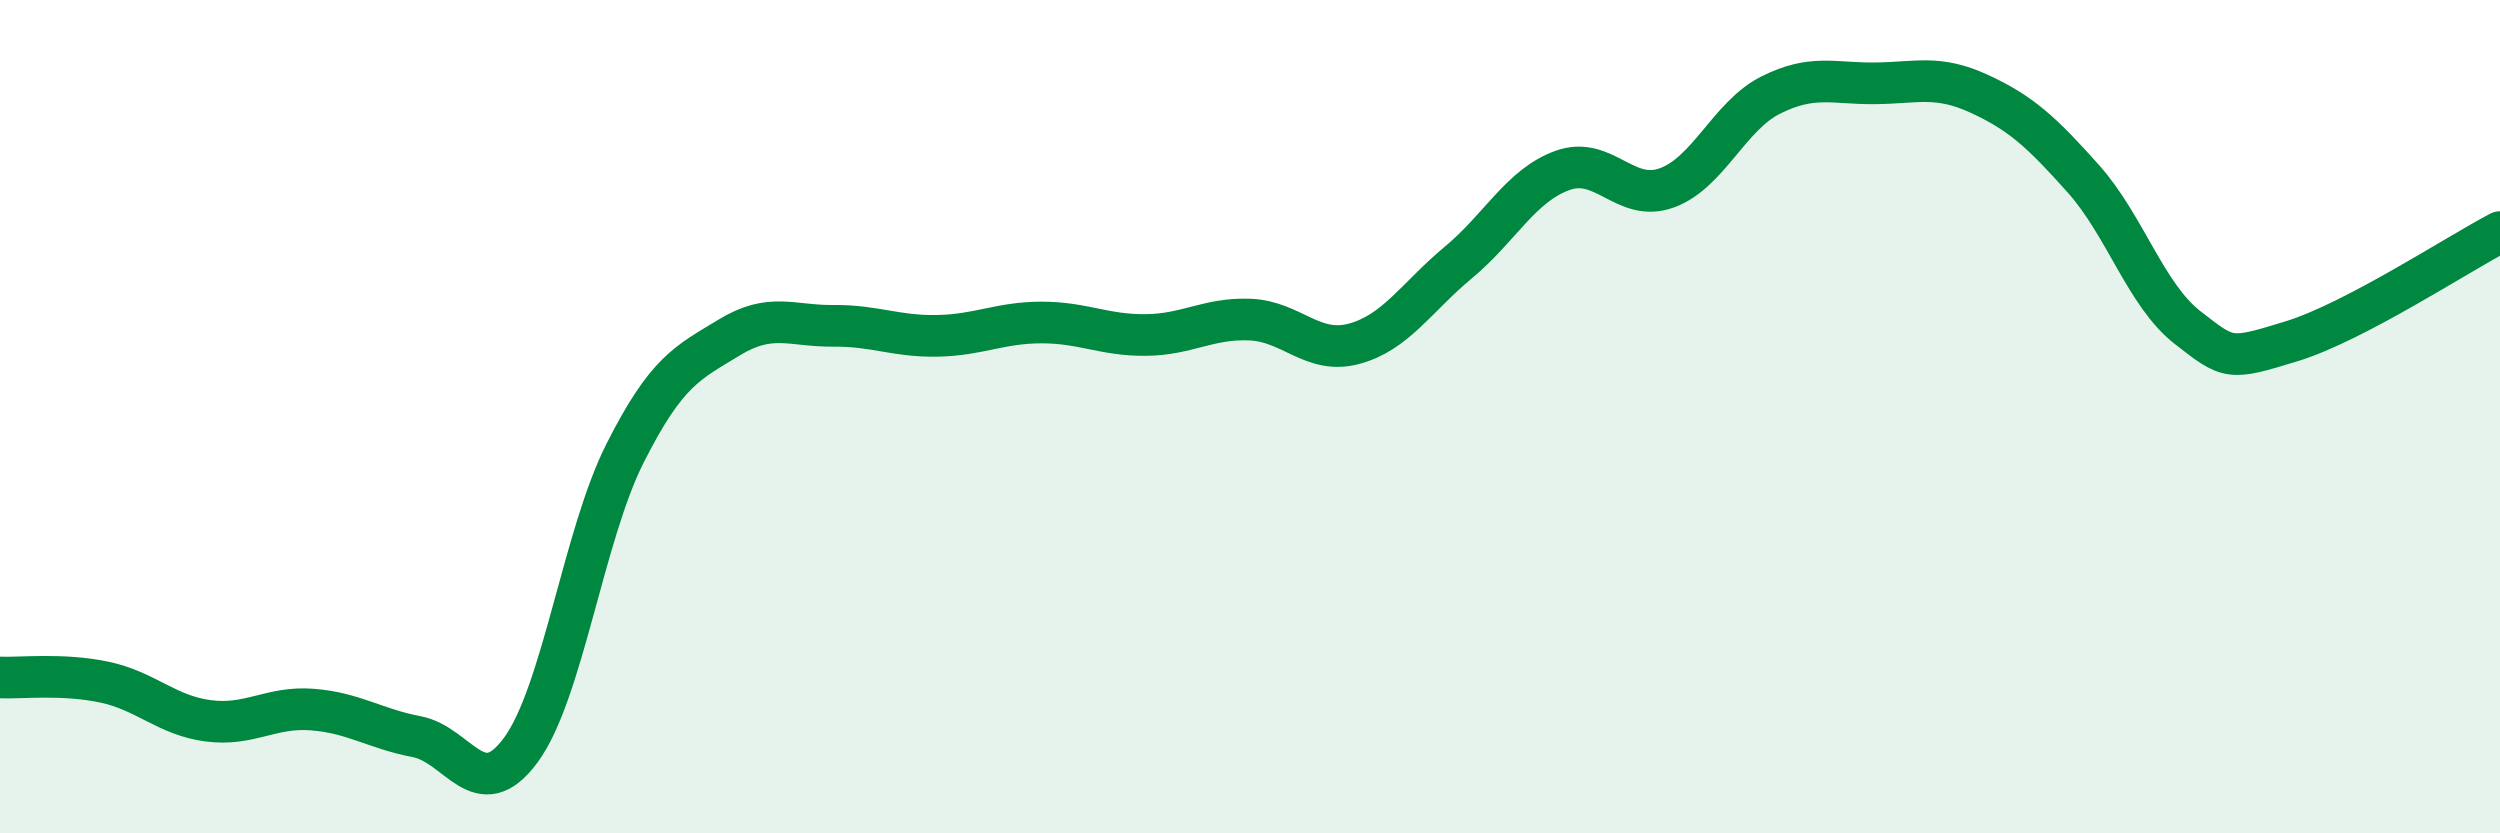
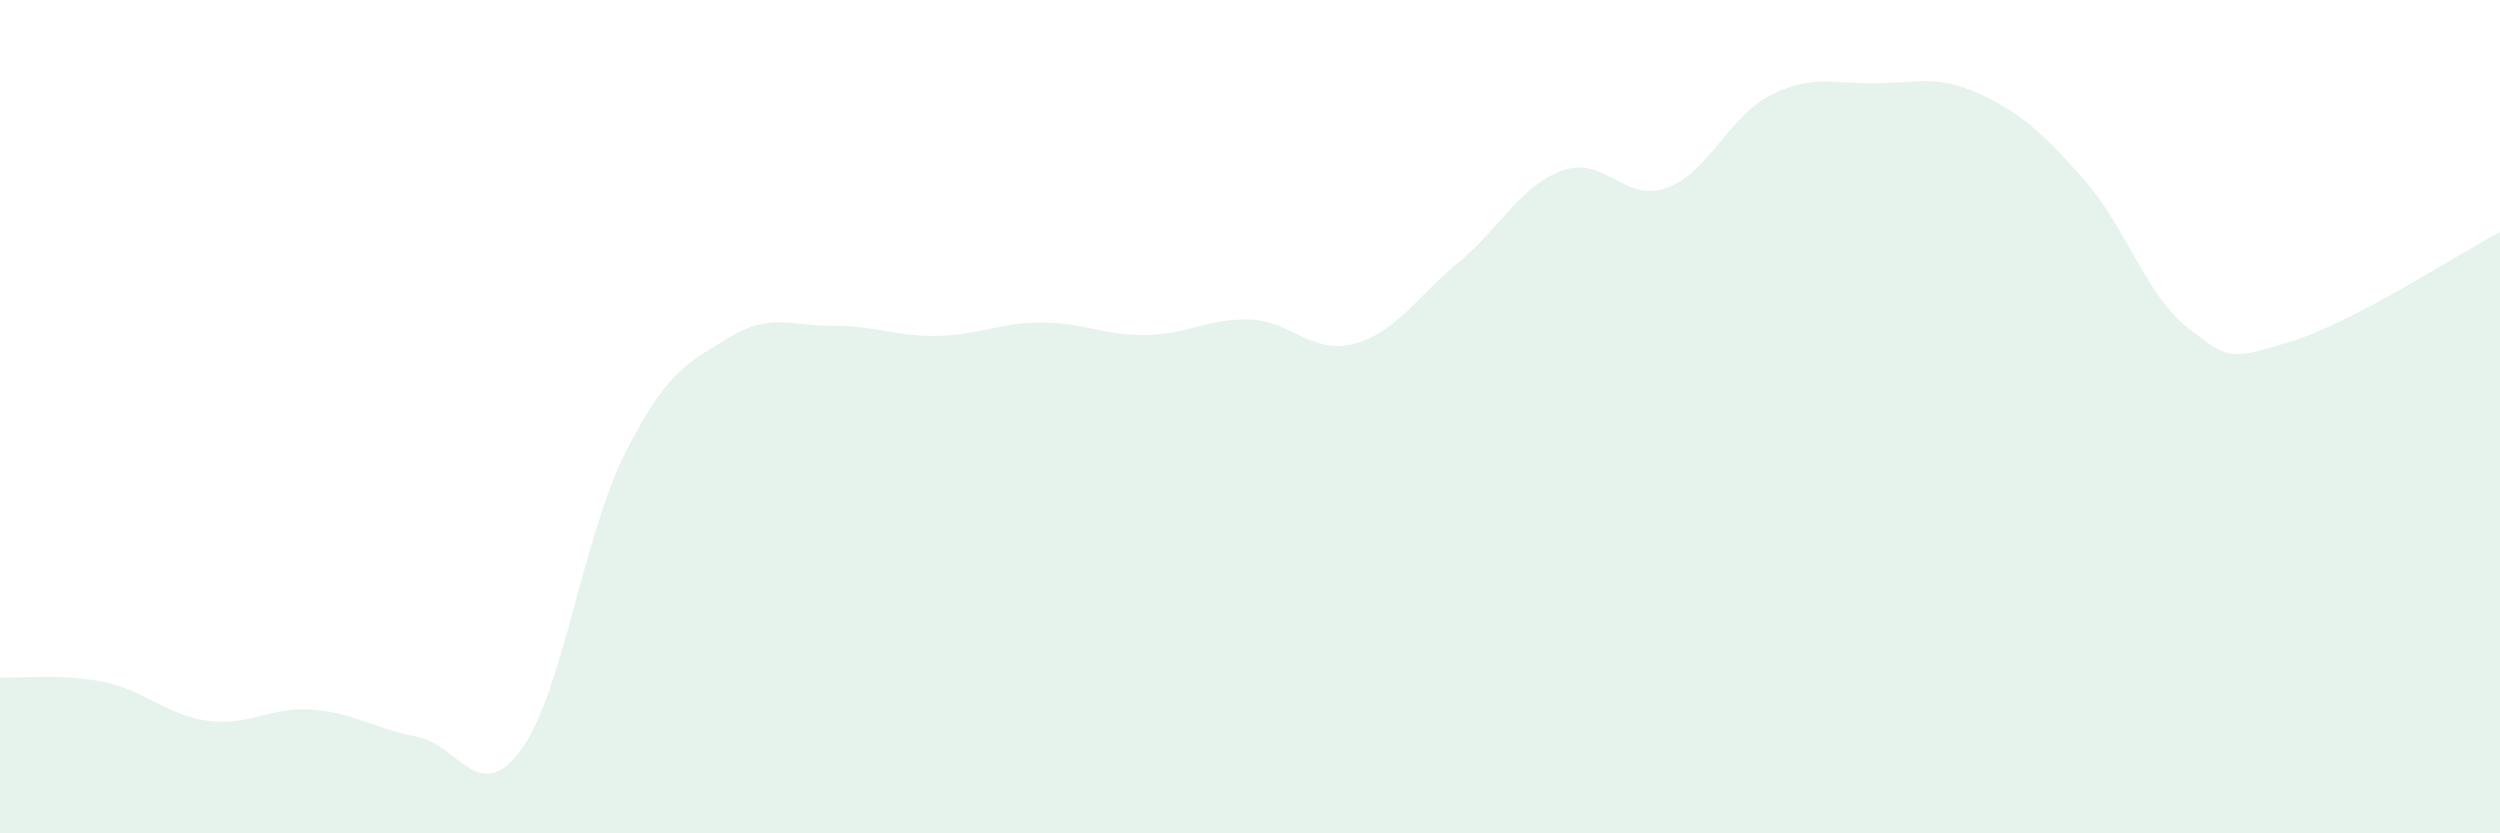
<svg xmlns="http://www.w3.org/2000/svg" width="60" height="20" viewBox="0 0 60 20">
  <path d="M 0,16.26 C 0.5,16.28 1.5,16.16 2.5,16.37 C 3.5,16.58 4,17.17 5,17.3 C 6,17.43 6.5,16.95 7.5,17.03 C 8.5,17.11 9,17.49 10,17.68 C 11,17.87 11.5,19.36 12.5,18 C 13.5,16.64 14,12.86 15,10.88 C 16,8.9 16.5,8.71 17.5,8.1 C 18.5,7.49 19,7.83 20,7.82 C 21,7.81 21.5,8.08 22.5,8.06 C 23.5,8.04 24,7.74 25,7.74 C 26,7.74 26.5,8.05 27.5,8.04 C 28.5,8.03 29,7.63 30,7.67 C 31,7.71 31.5,8.52 32.5,8.25 C 33.5,7.98 34,7.13 35,6.3 C 36,5.47 36.5,4.45 37.5,4.09 C 38.5,3.73 39,4.87 40,4.51 C 41,4.15 41.5,2.78 42.5,2.28 C 43.5,1.78 44,2.01 45,2 C 46,1.99 46.5,1.79 47.5,2.25 C 48.5,2.71 49,3.17 50,4.29 C 51,5.41 51.5,7.08 52.5,7.86 C 53.5,8.64 53.5,8.65 55,8.19 C 56.5,7.73 59,6.09 60,5.57L60 20L0 20Z" fill="#008740" opacity="0.1" stroke-linecap="round" stroke-linejoin="round" />
-   <path d="M 0,16.26 C 0.5,16.28 1.5,16.16 2.5,16.37 C 3.5,16.58 4,17.17 5,17.3 C 6,17.43 6.5,16.95 7.5,17.03 C 8.5,17.11 9,17.49 10,17.68 C 11,17.87 11.5,19.36 12.5,18 C 13.5,16.64 14,12.86 15,10.88 C 16,8.9 16.5,8.71 17.5,8.1 C 18.5,7.49 19,7.83 20,7.82 C 21,7.81 21.5,8.08 22.5,8.06 C 23.5,8.04 24,7.74 25,7.74 C 26,7.74 26.5,8.05 27.5,8.04 C 28.5,8.03 29,7.63 30,7.67 C 31,7.71 31.5,8.52 32.5,8.25 C 33.5,7.98 34,7.13 35,6.3 C 36,5.47 36.5,4.45 37.5,4.09 C 38.5,3.73 39,4.87 40,4.51 C 41,4.15 41.5,2.78 42.5,2.28 C 43.5,1.78 44,2.01 45,2 C 46,1.99 46.5,1.79 47.5,2.25 C 48.5,2.71 49,3.17 50,4.29 C 51,5.41 51.5,7.08 52.5,7.86 C 53.5,8.64 53.5,8.65 55,8.19 C 56.5,7.73 59,6.09 60,5.57" stroke="#008740" stroke-width="1" fill="none" stroke-linecap="round" stroke-linejoin="round" />
</svg>